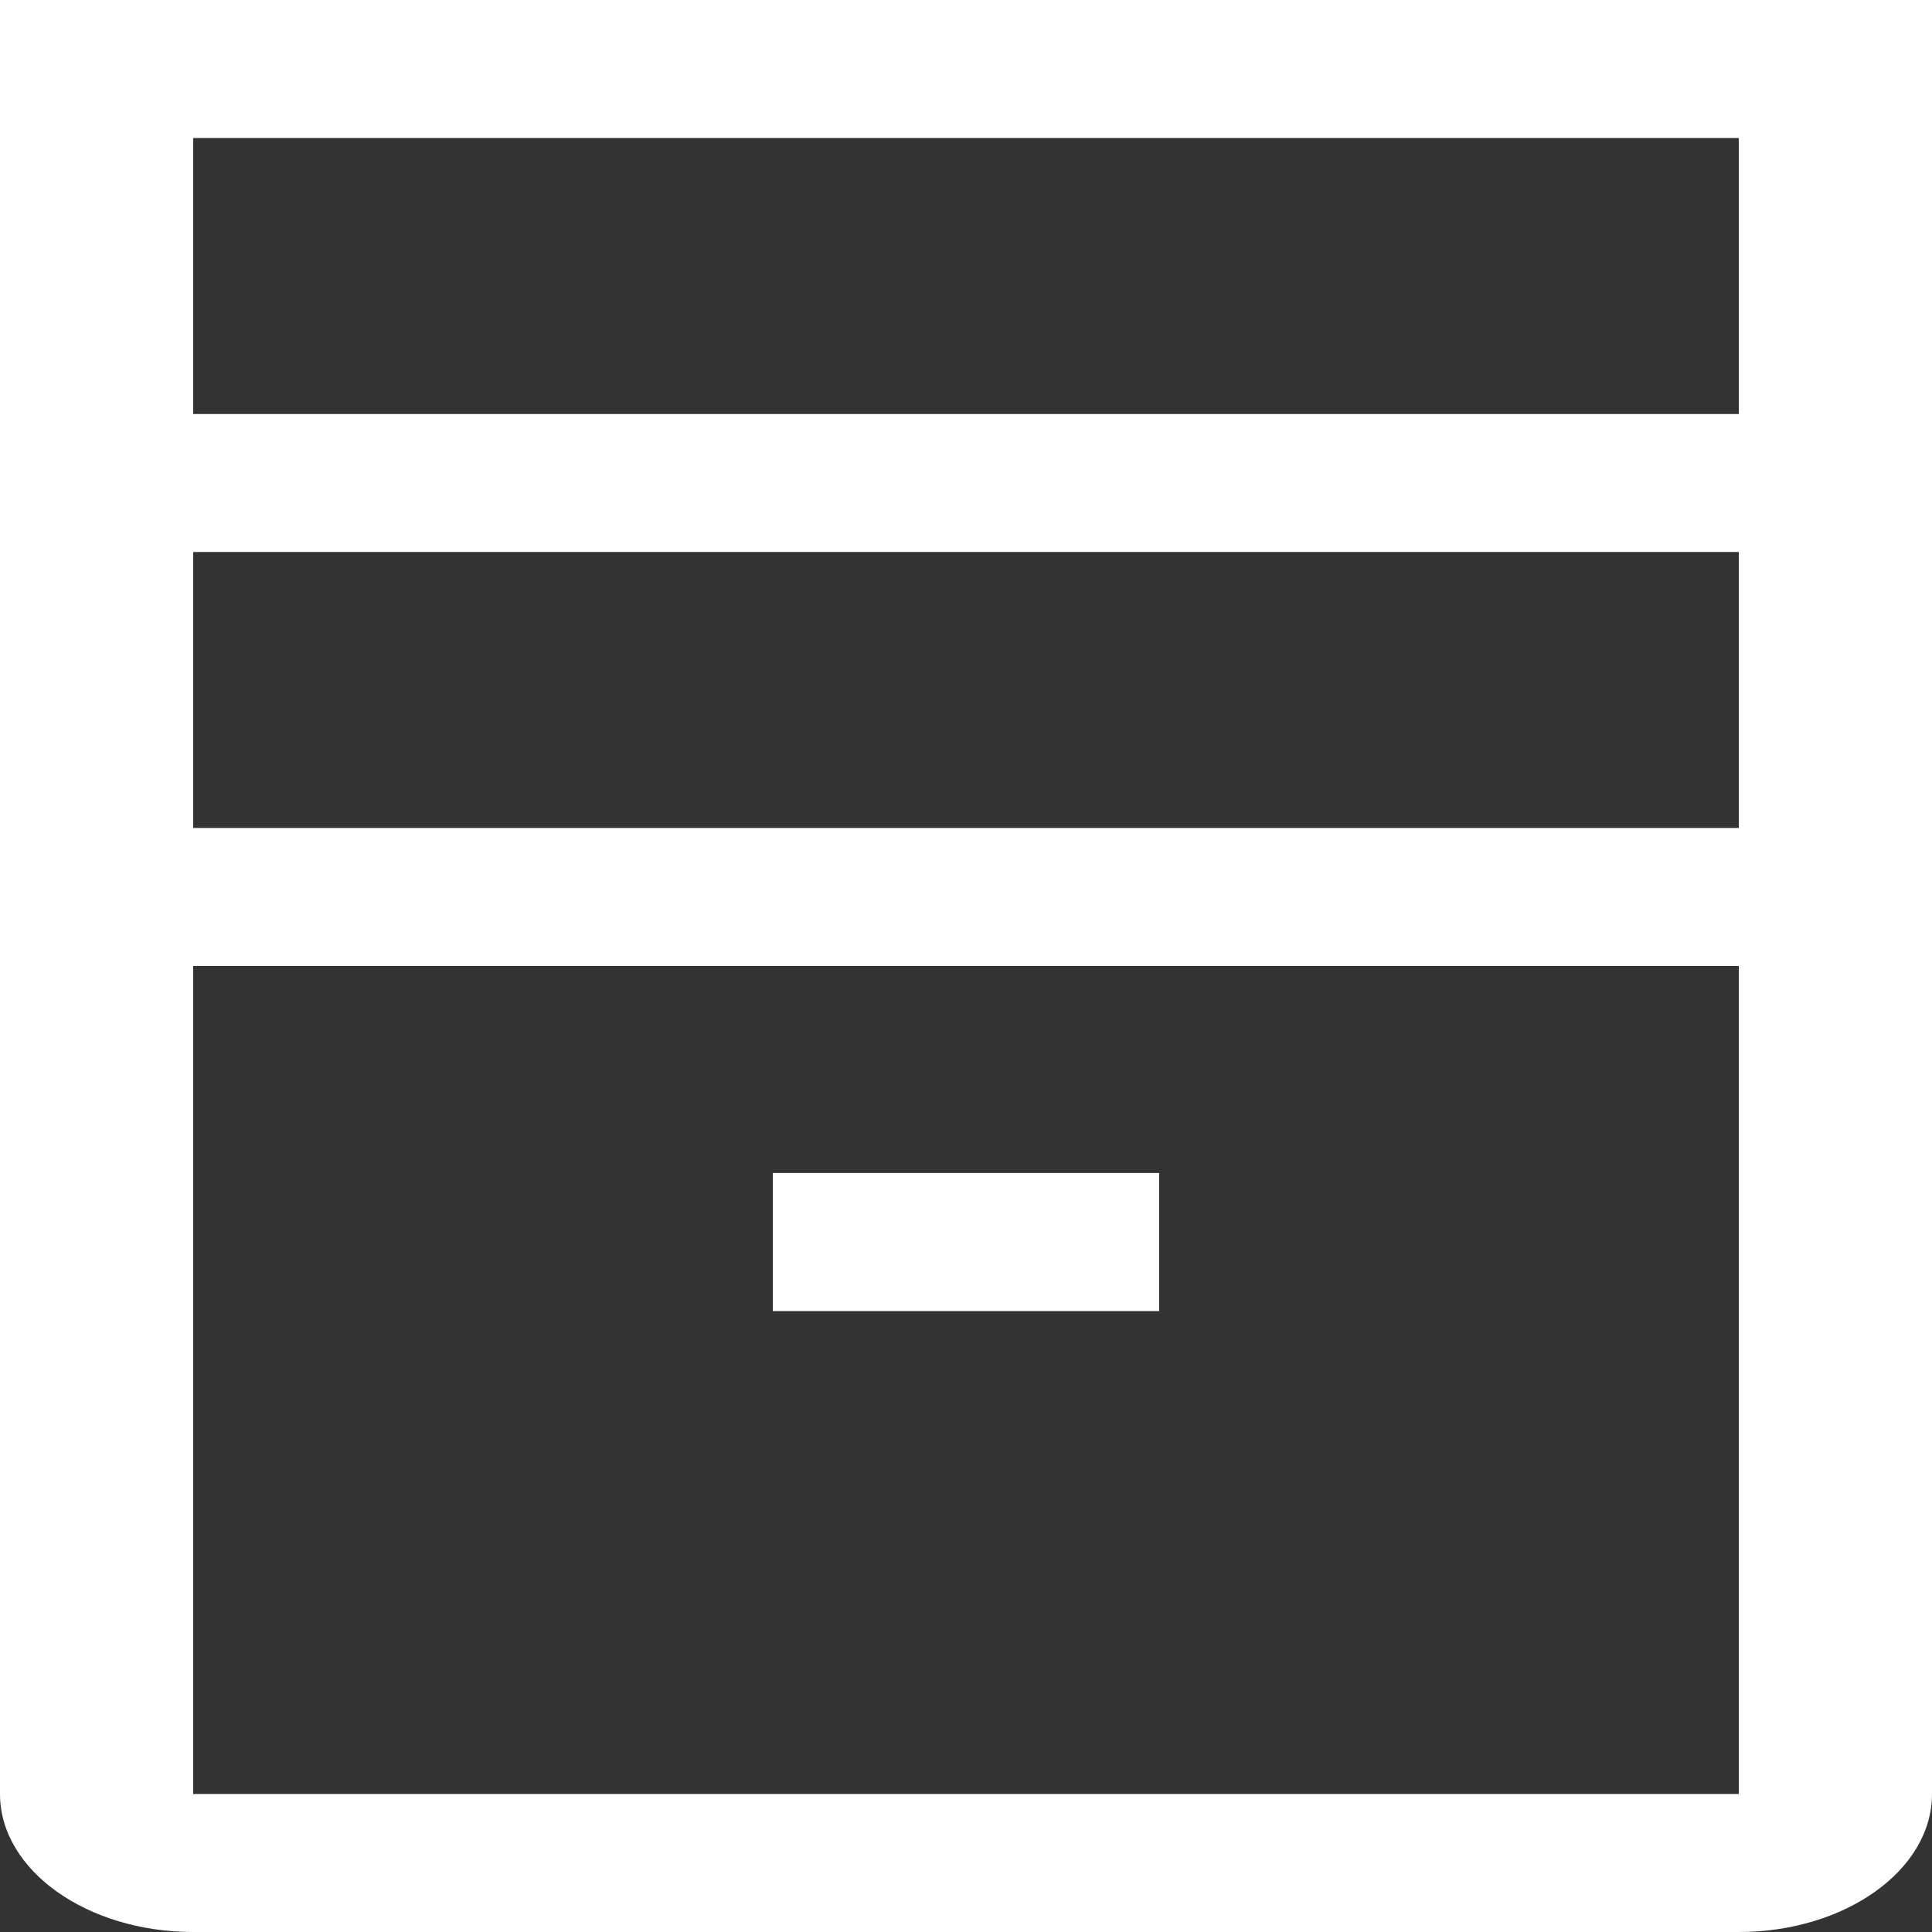
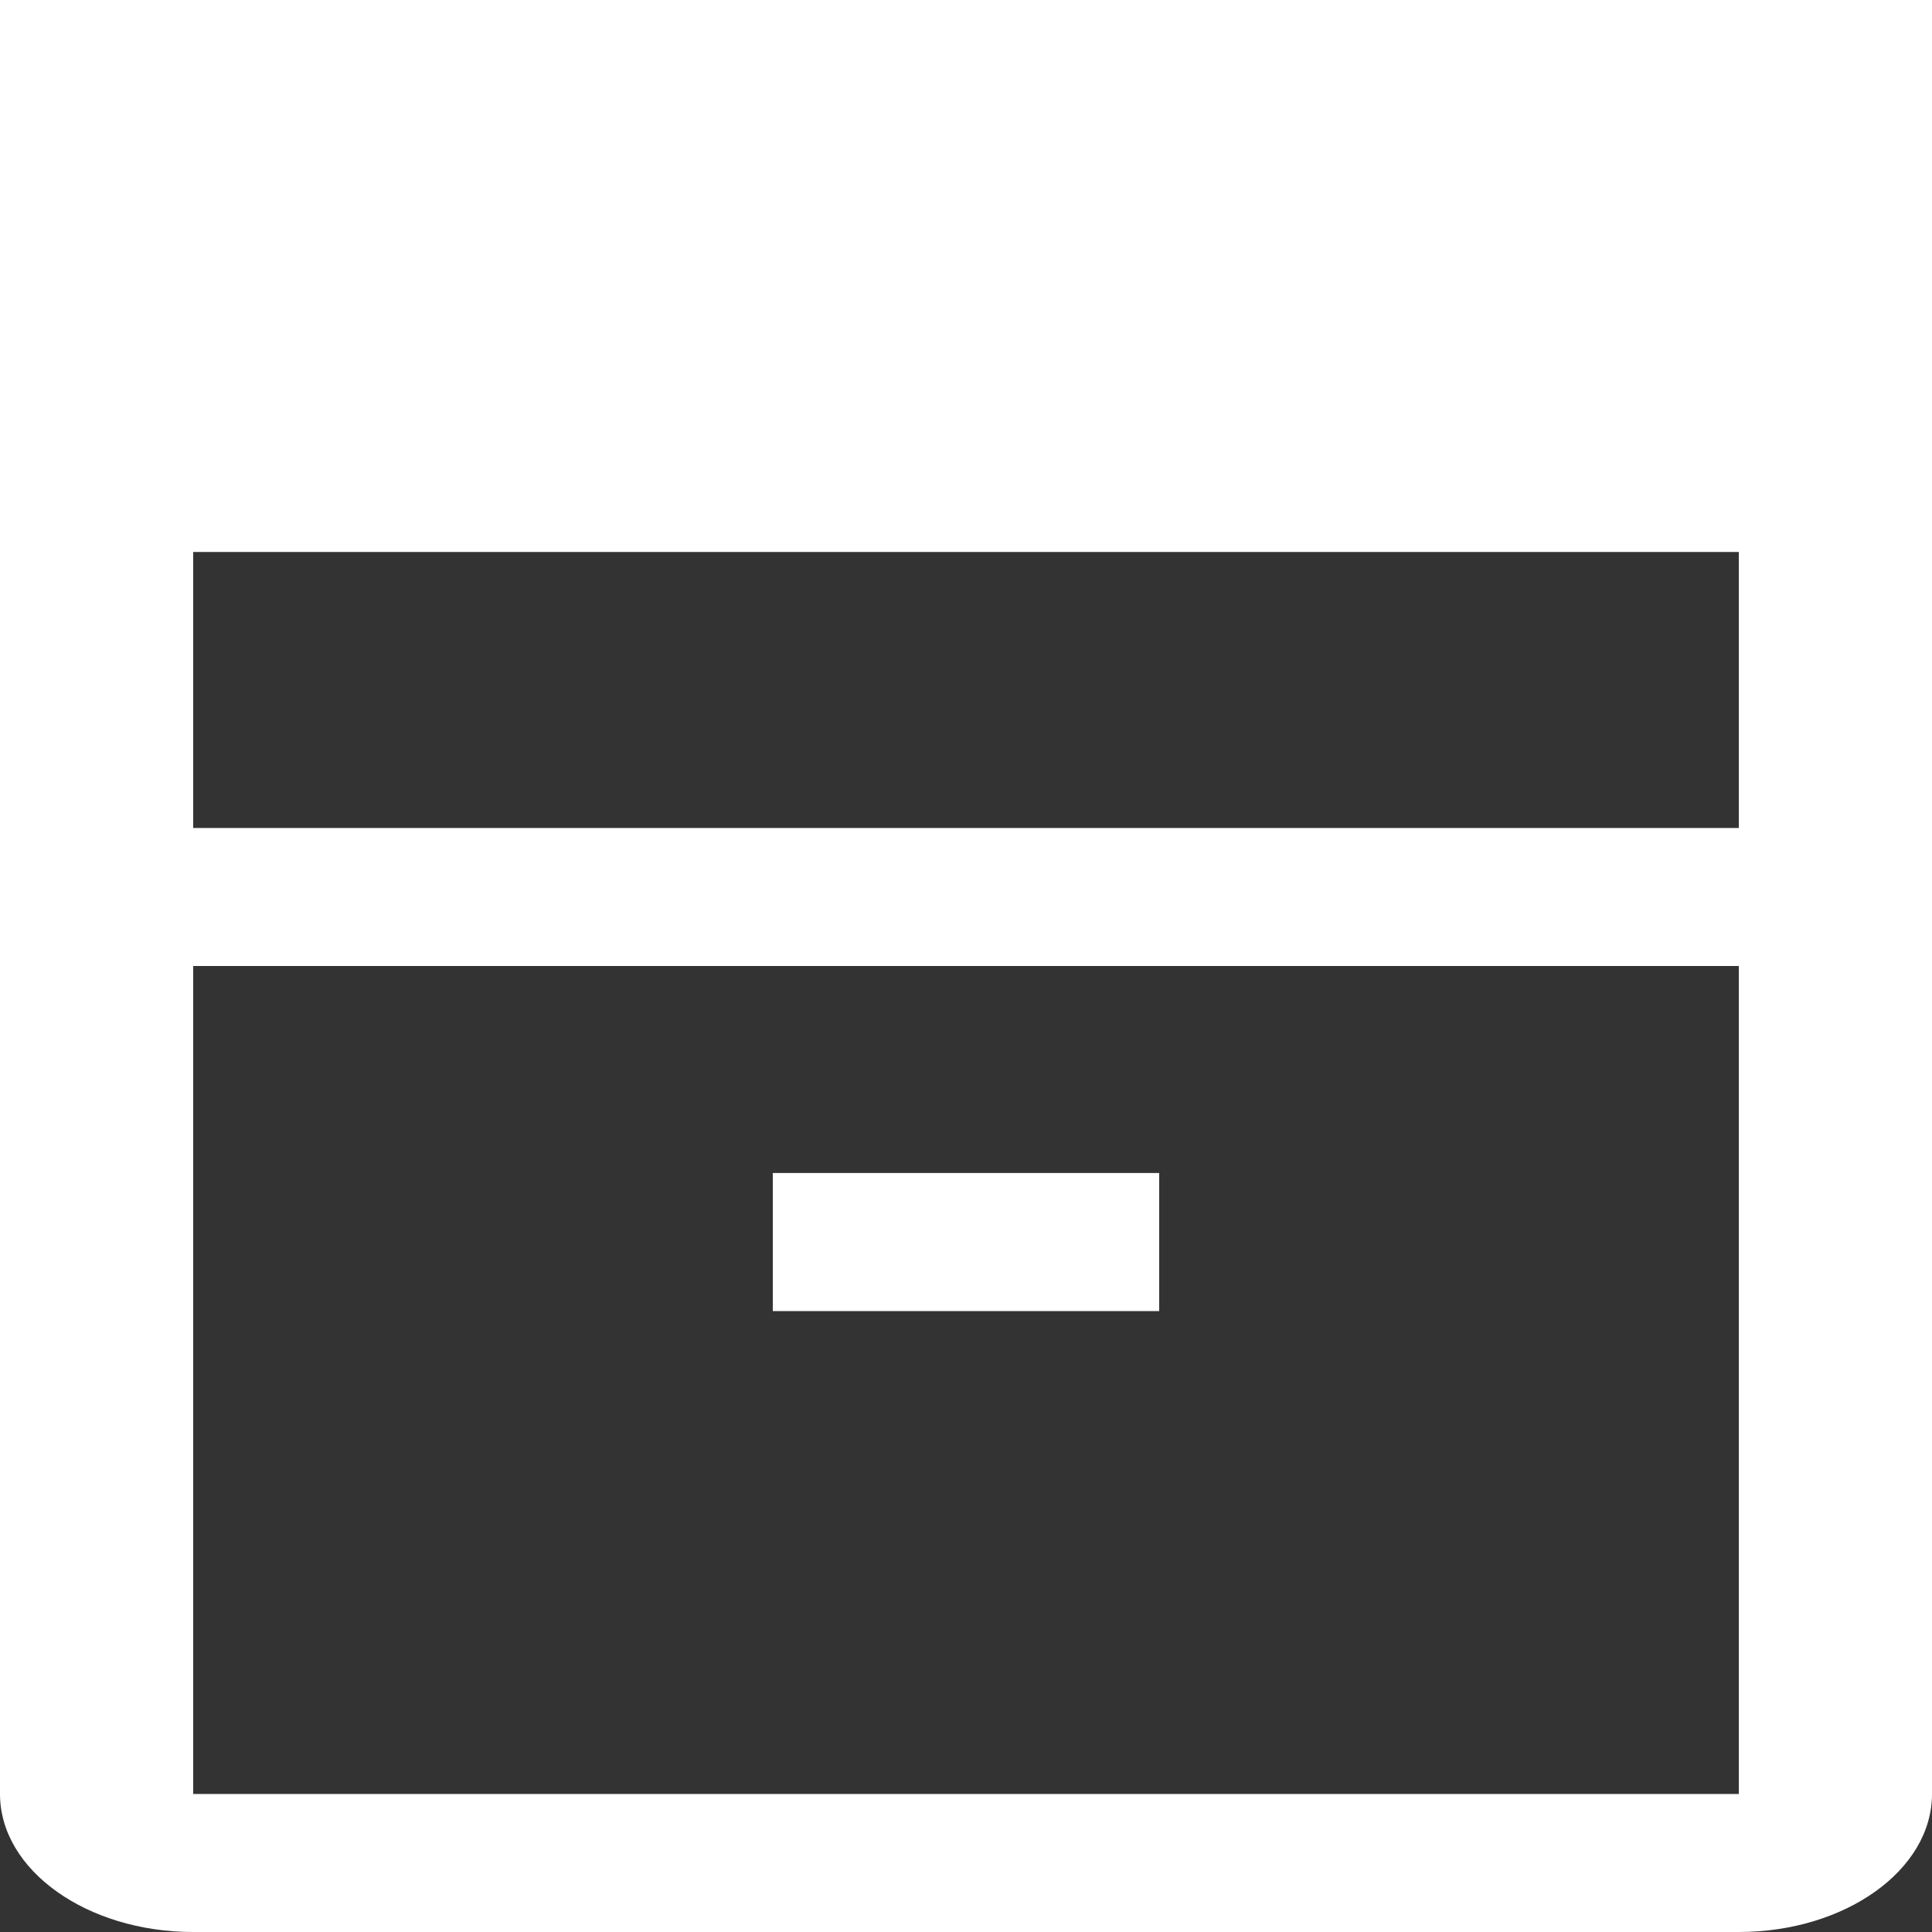
<svg xmlns="http://www.w3.org/2000/svg" width="20" height="20" viewBox="0 0 20 20">
  <rect x="0" y="0" width="20" height="20" fill="#333333" stroke="none" />
  <defs>
    <style>.a{fill:#fff;fill-rule:evenodd;}</style>
  </defs>
  <g transform="translate(-6 -2)">
-     <path class="a" d="M14,14.143h4v1.429H14ZM6,2V20.571C6,21.36,6.9,22,8,22H24c1.1,0,2-.64,2-1.429V2ZM24,20.571H8V12H24Zm0-10H8V7.714H24ZM8,6.286V3.429H24V6.286Z" />
+     <path class="a" d="M14,14.143h4v1.429H14ZM6,2V20.571C6,21.36,6.9,22,8,22H24c1.1,0,2-.64,2-1.429V2ZM24,20.571H8V12H24Zm0-10H8V7.714H24ZM8,6.286H24V6.286Z" />
  </g>
</svg>